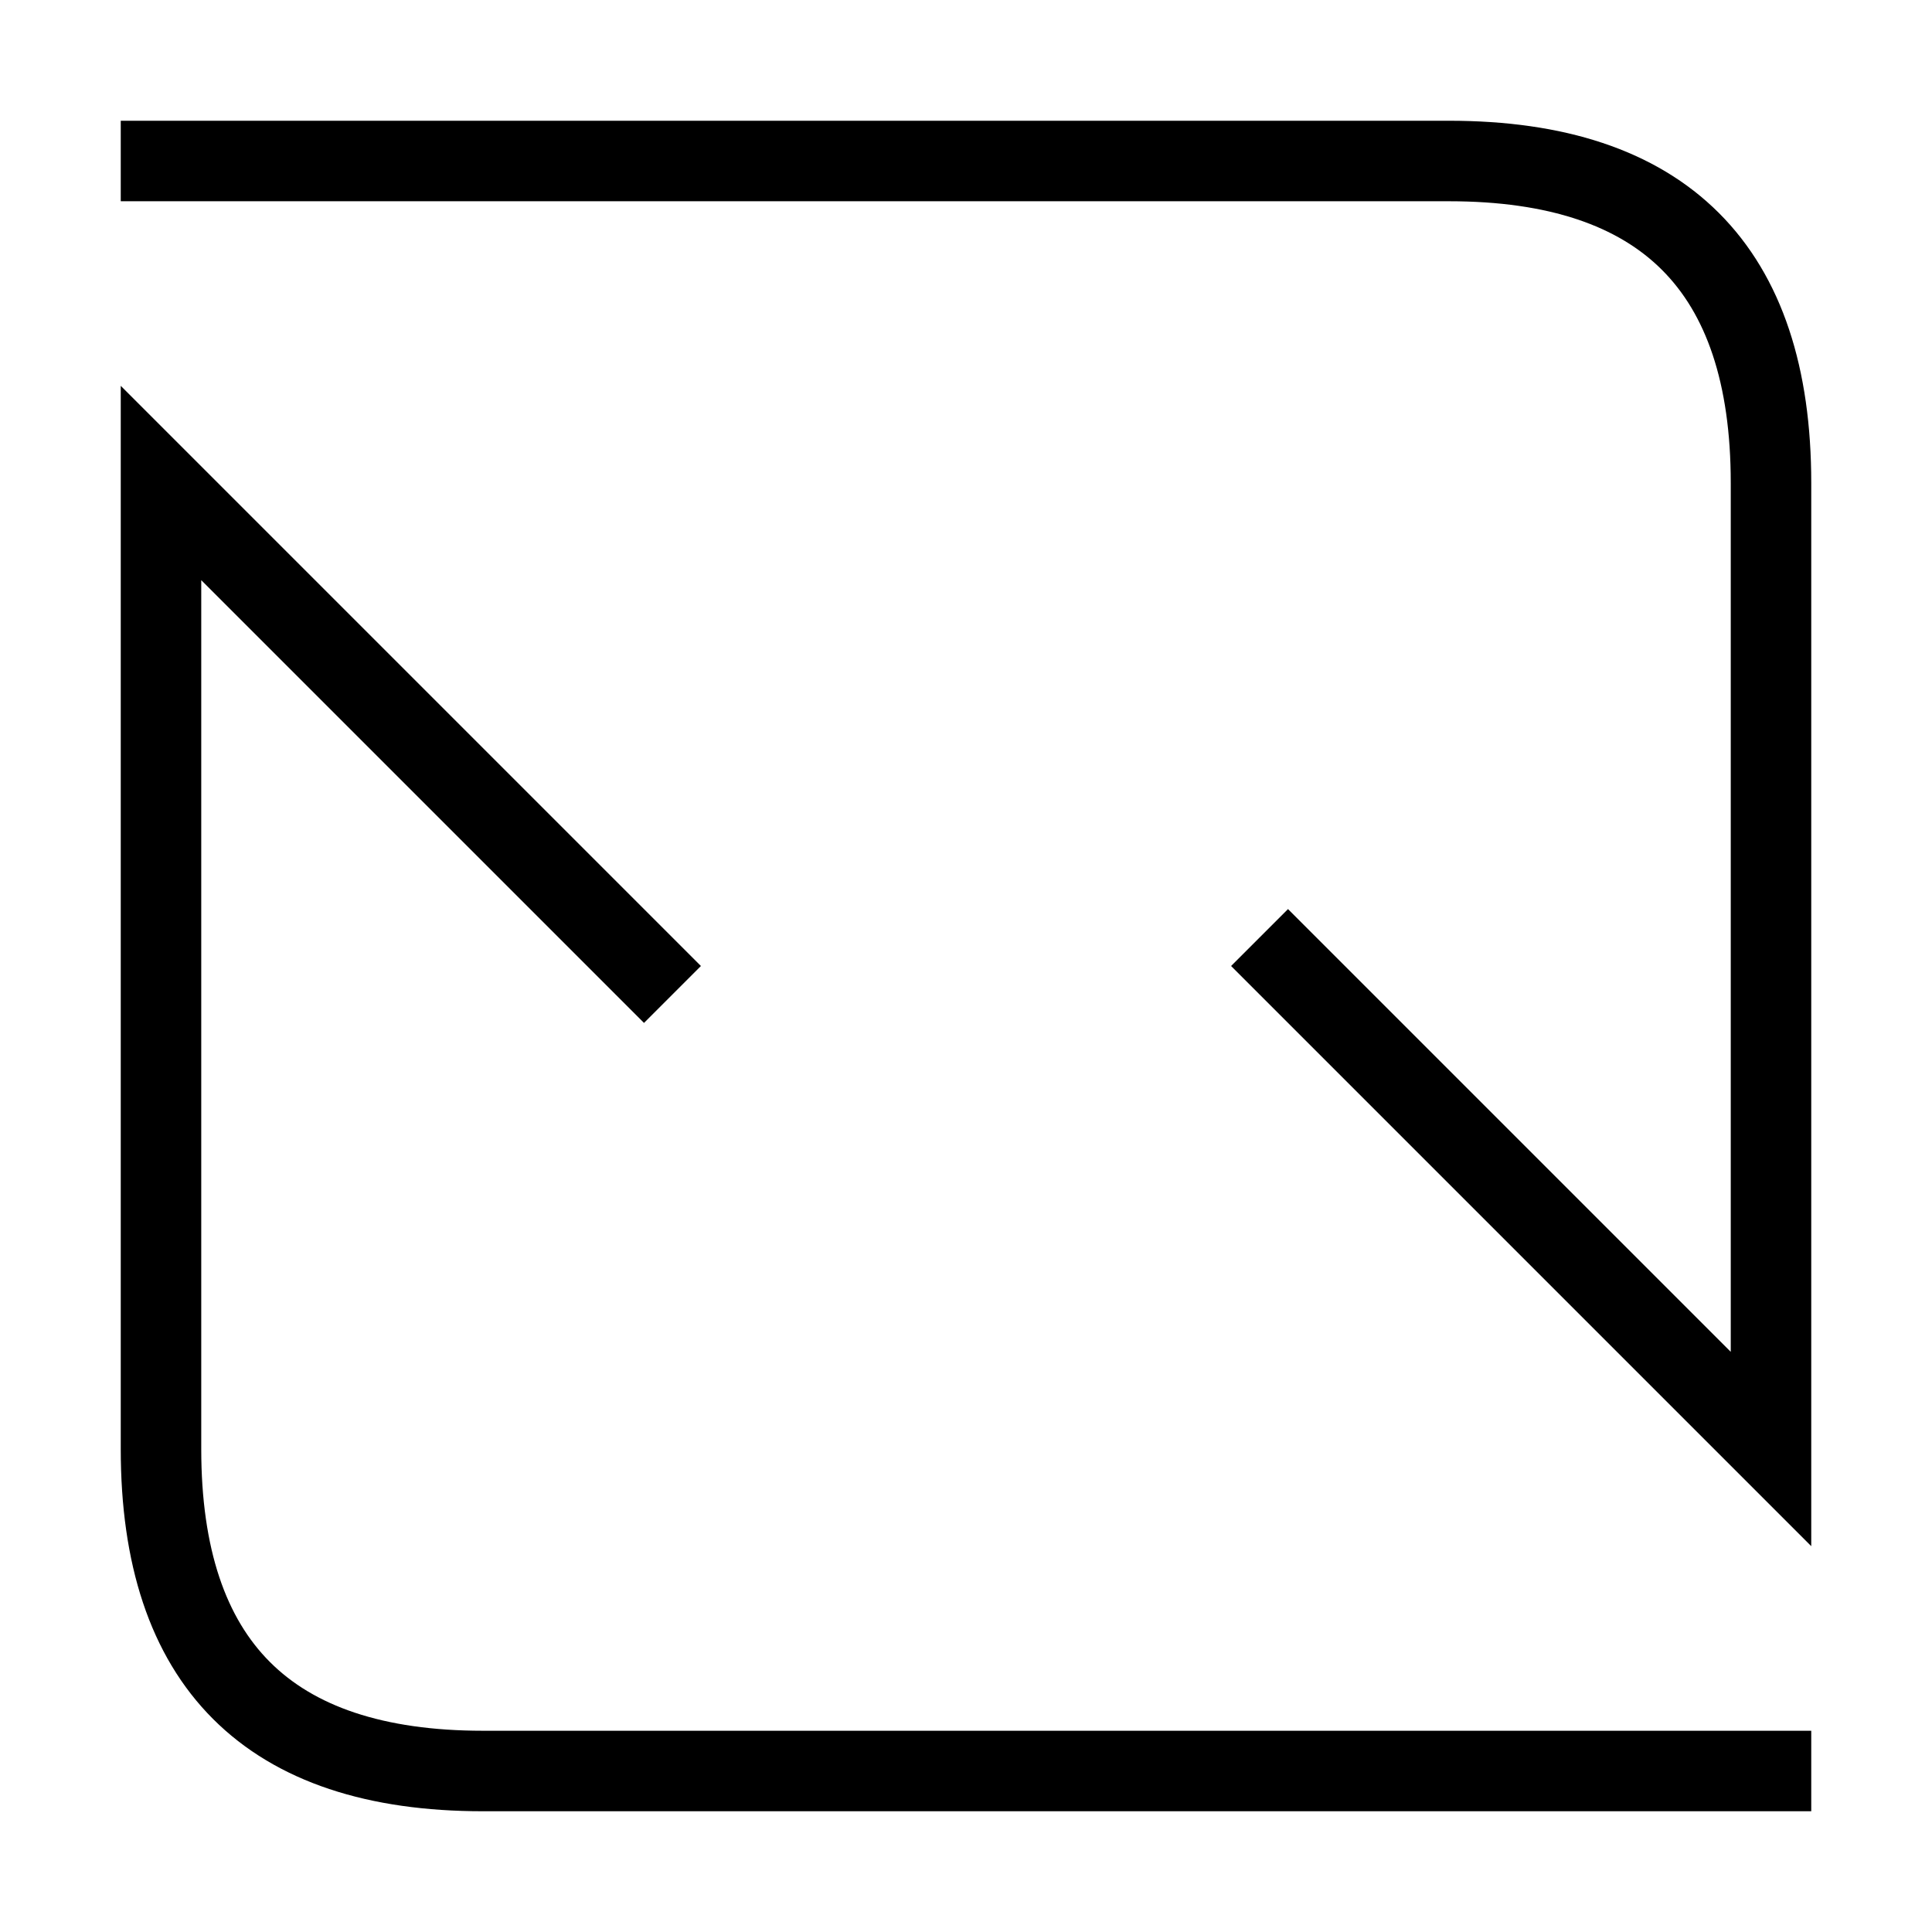
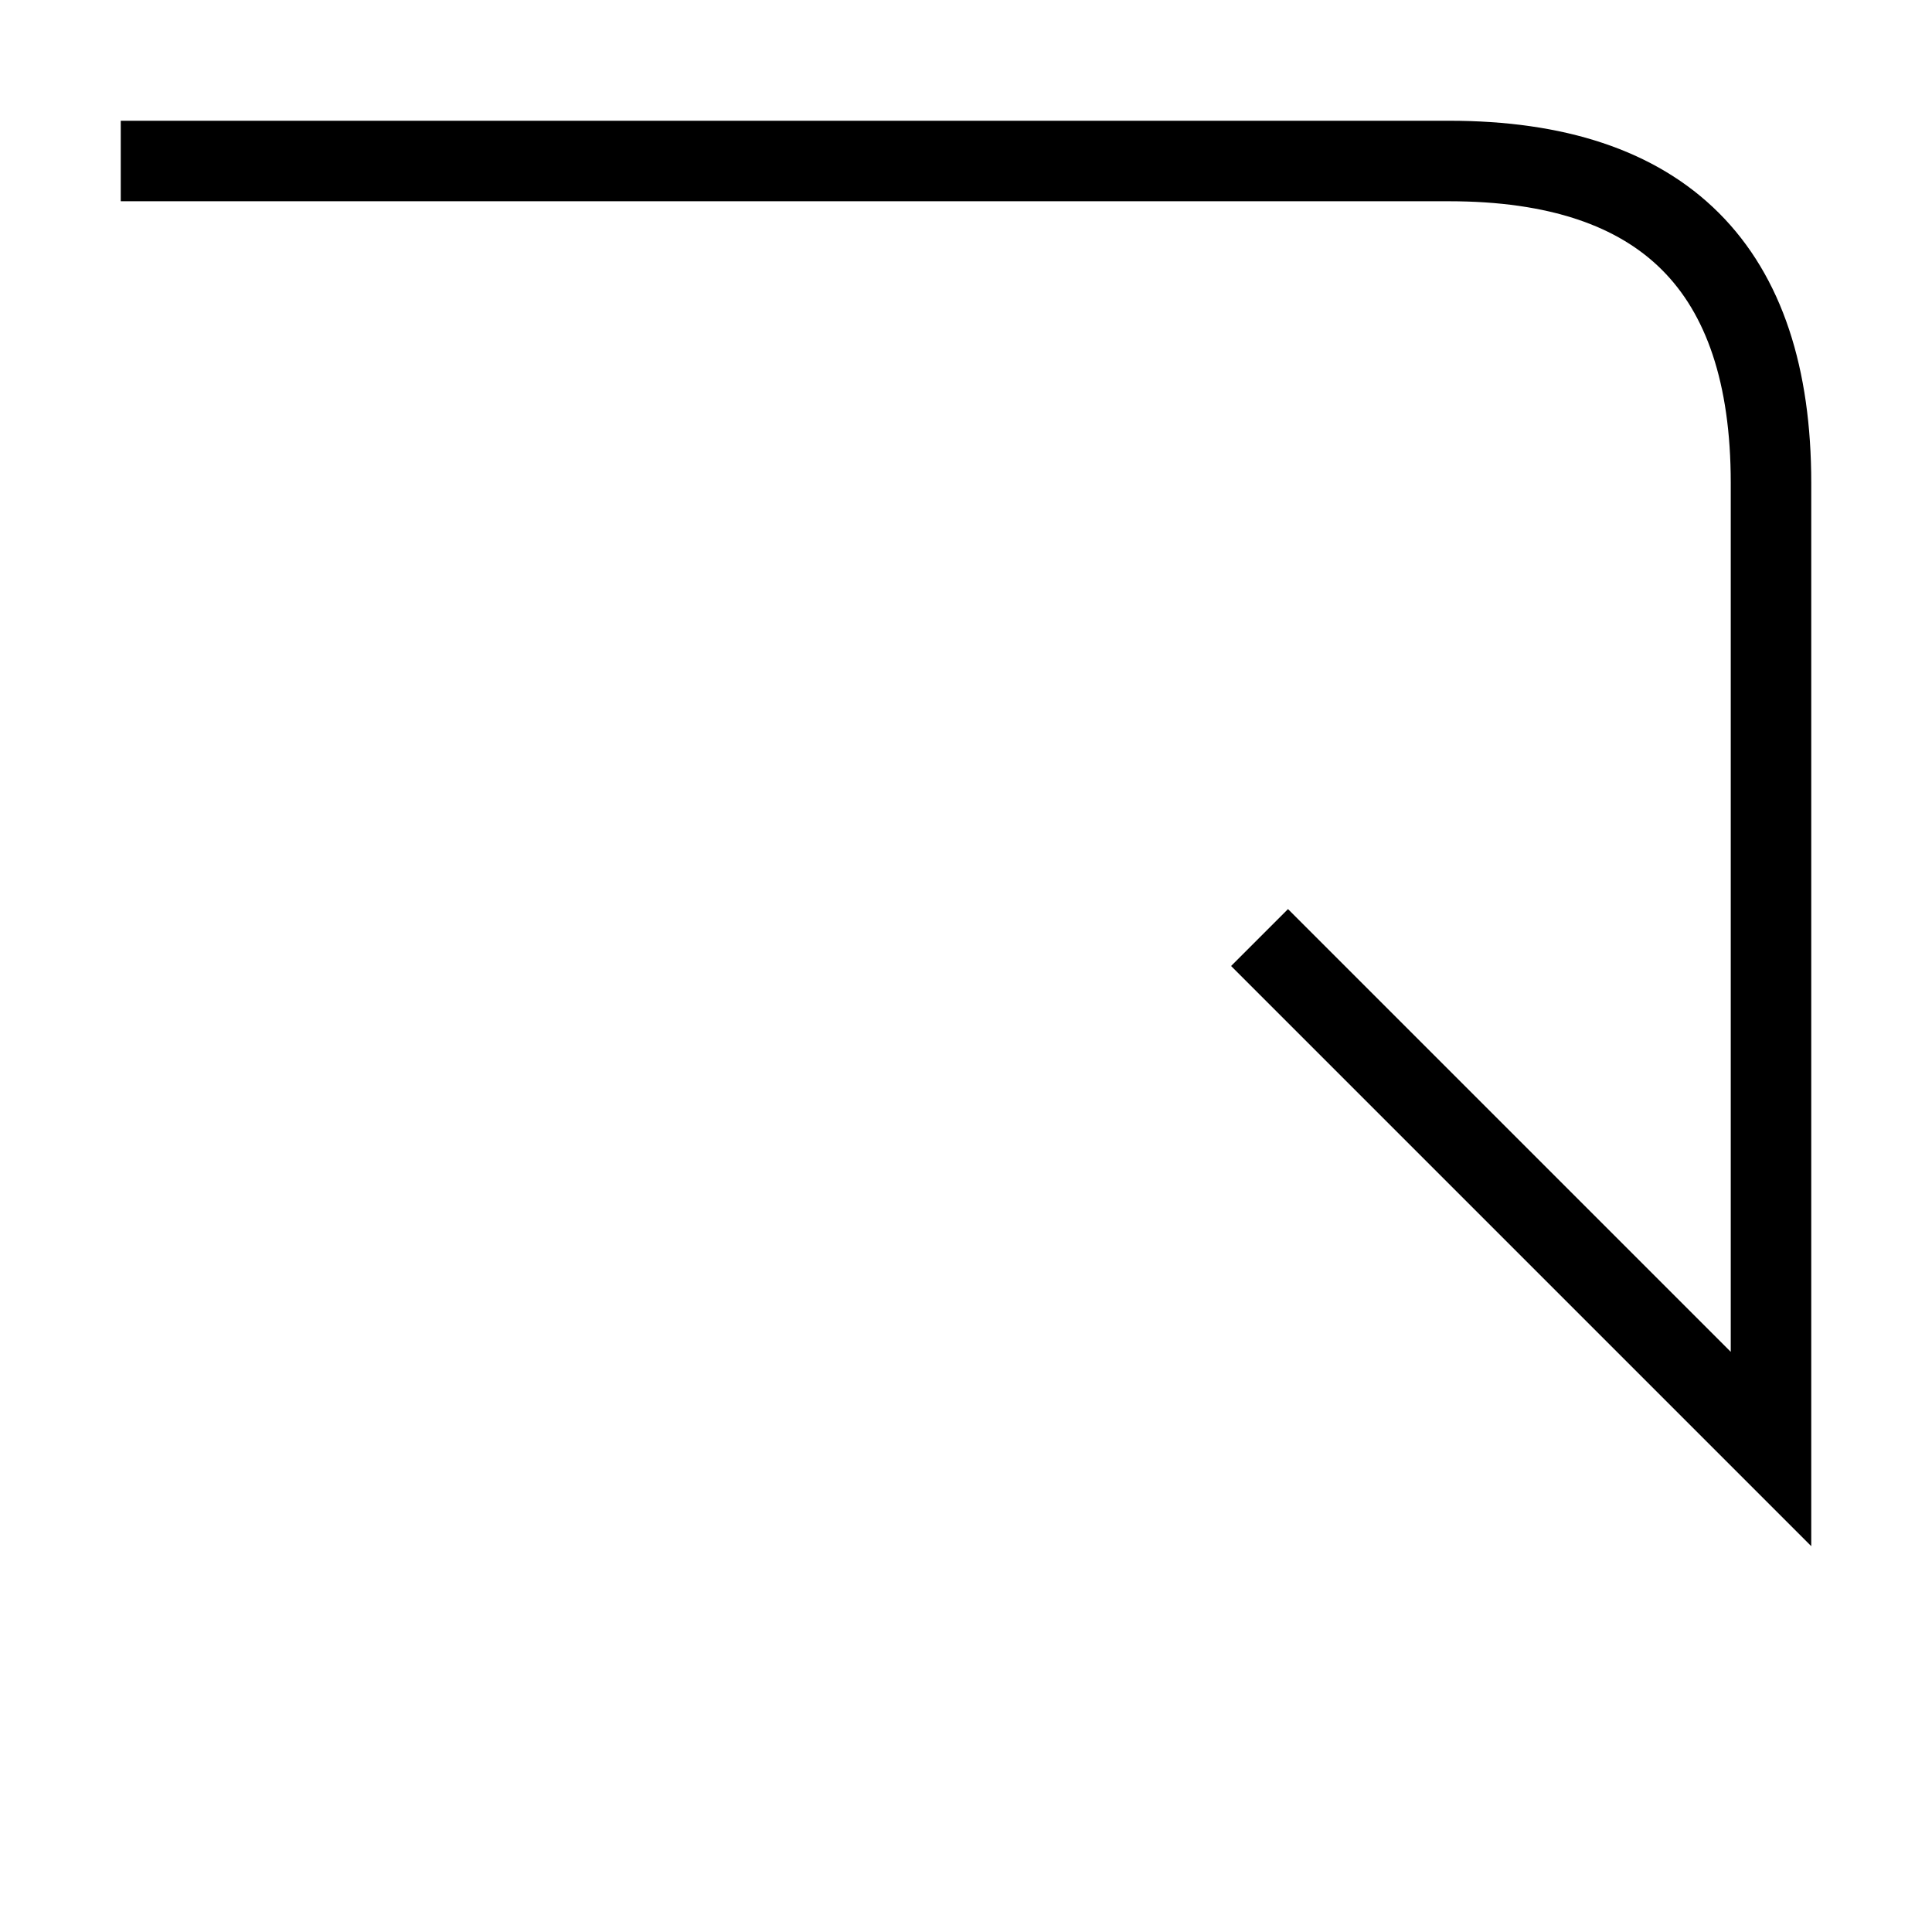
<svg xmlns="http://www.w3.org/2000/svg" version="1.1" width="120" height="120">
-   <path stroke-width="5" stroke="black" fill="none" stroke-linecap="square" d="M110,110 l-80,0 q-20,0 -20,-20 l0,-60 l30,30" />
  <path stroke-width="5" stroke="black" fill="none" stroke-linecap="square" d="M10,10 l80,0 q20,0 20,20 l0,60 l-30,-30" />
</svg>